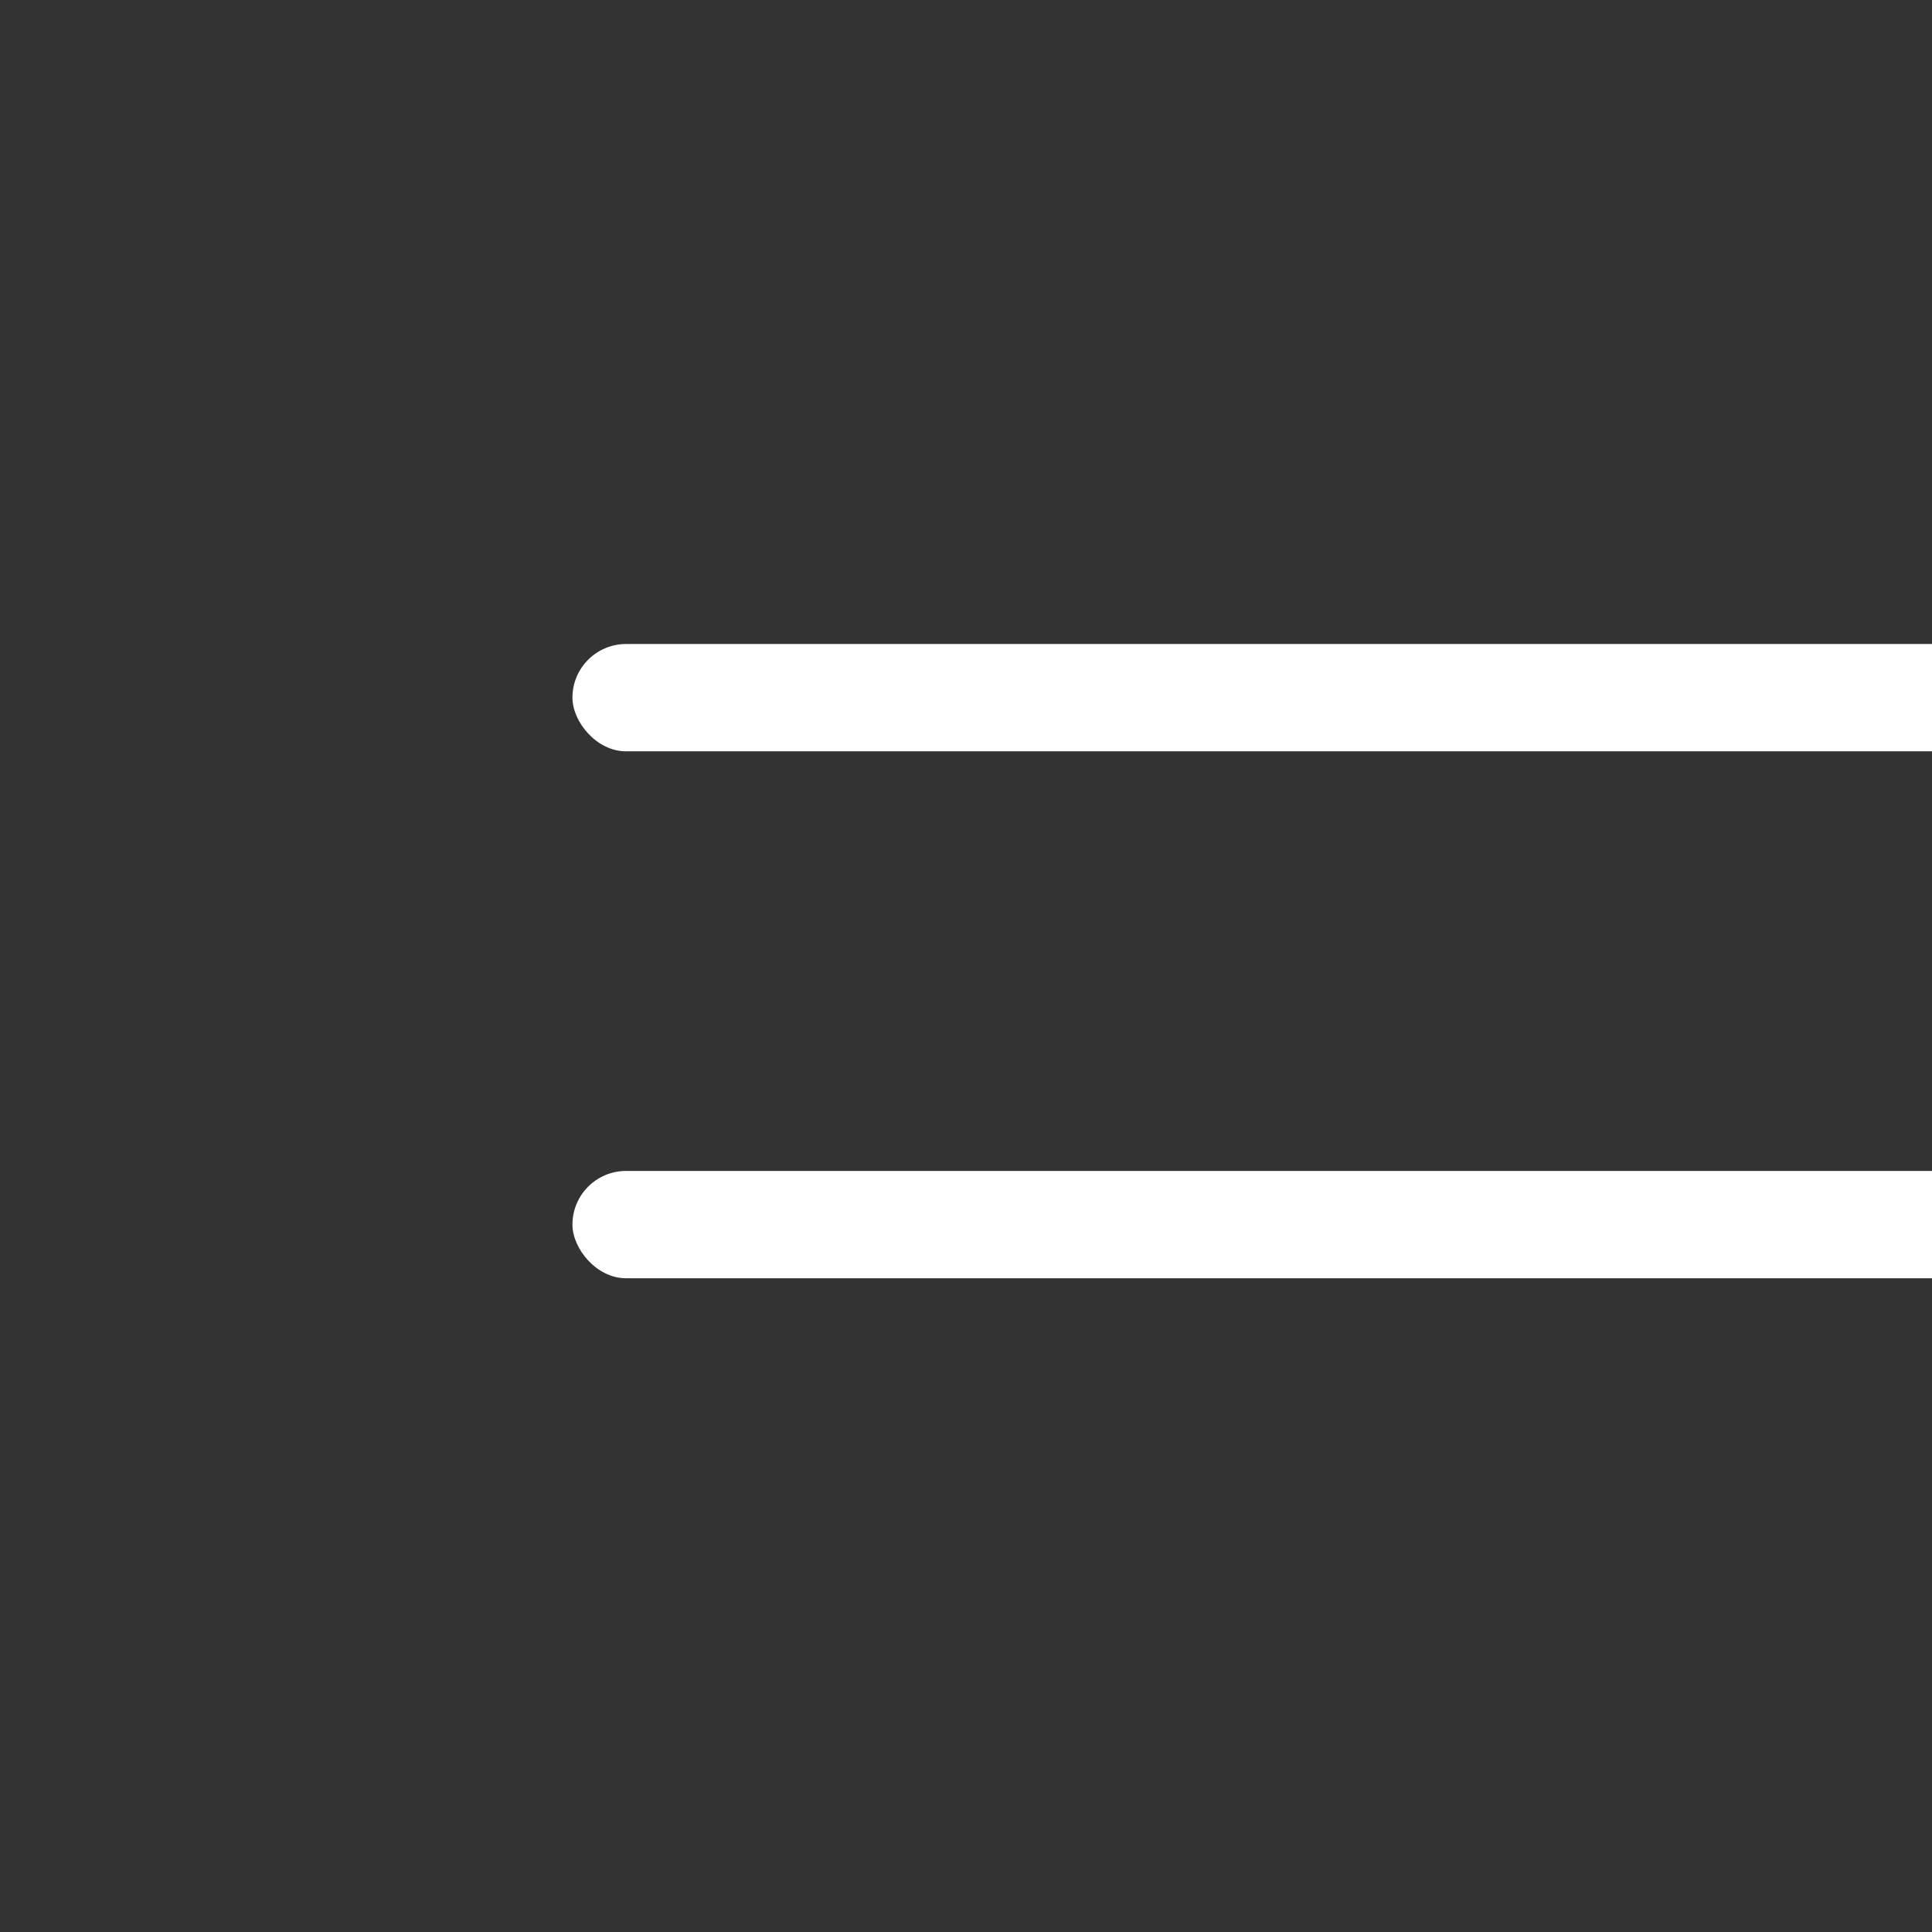
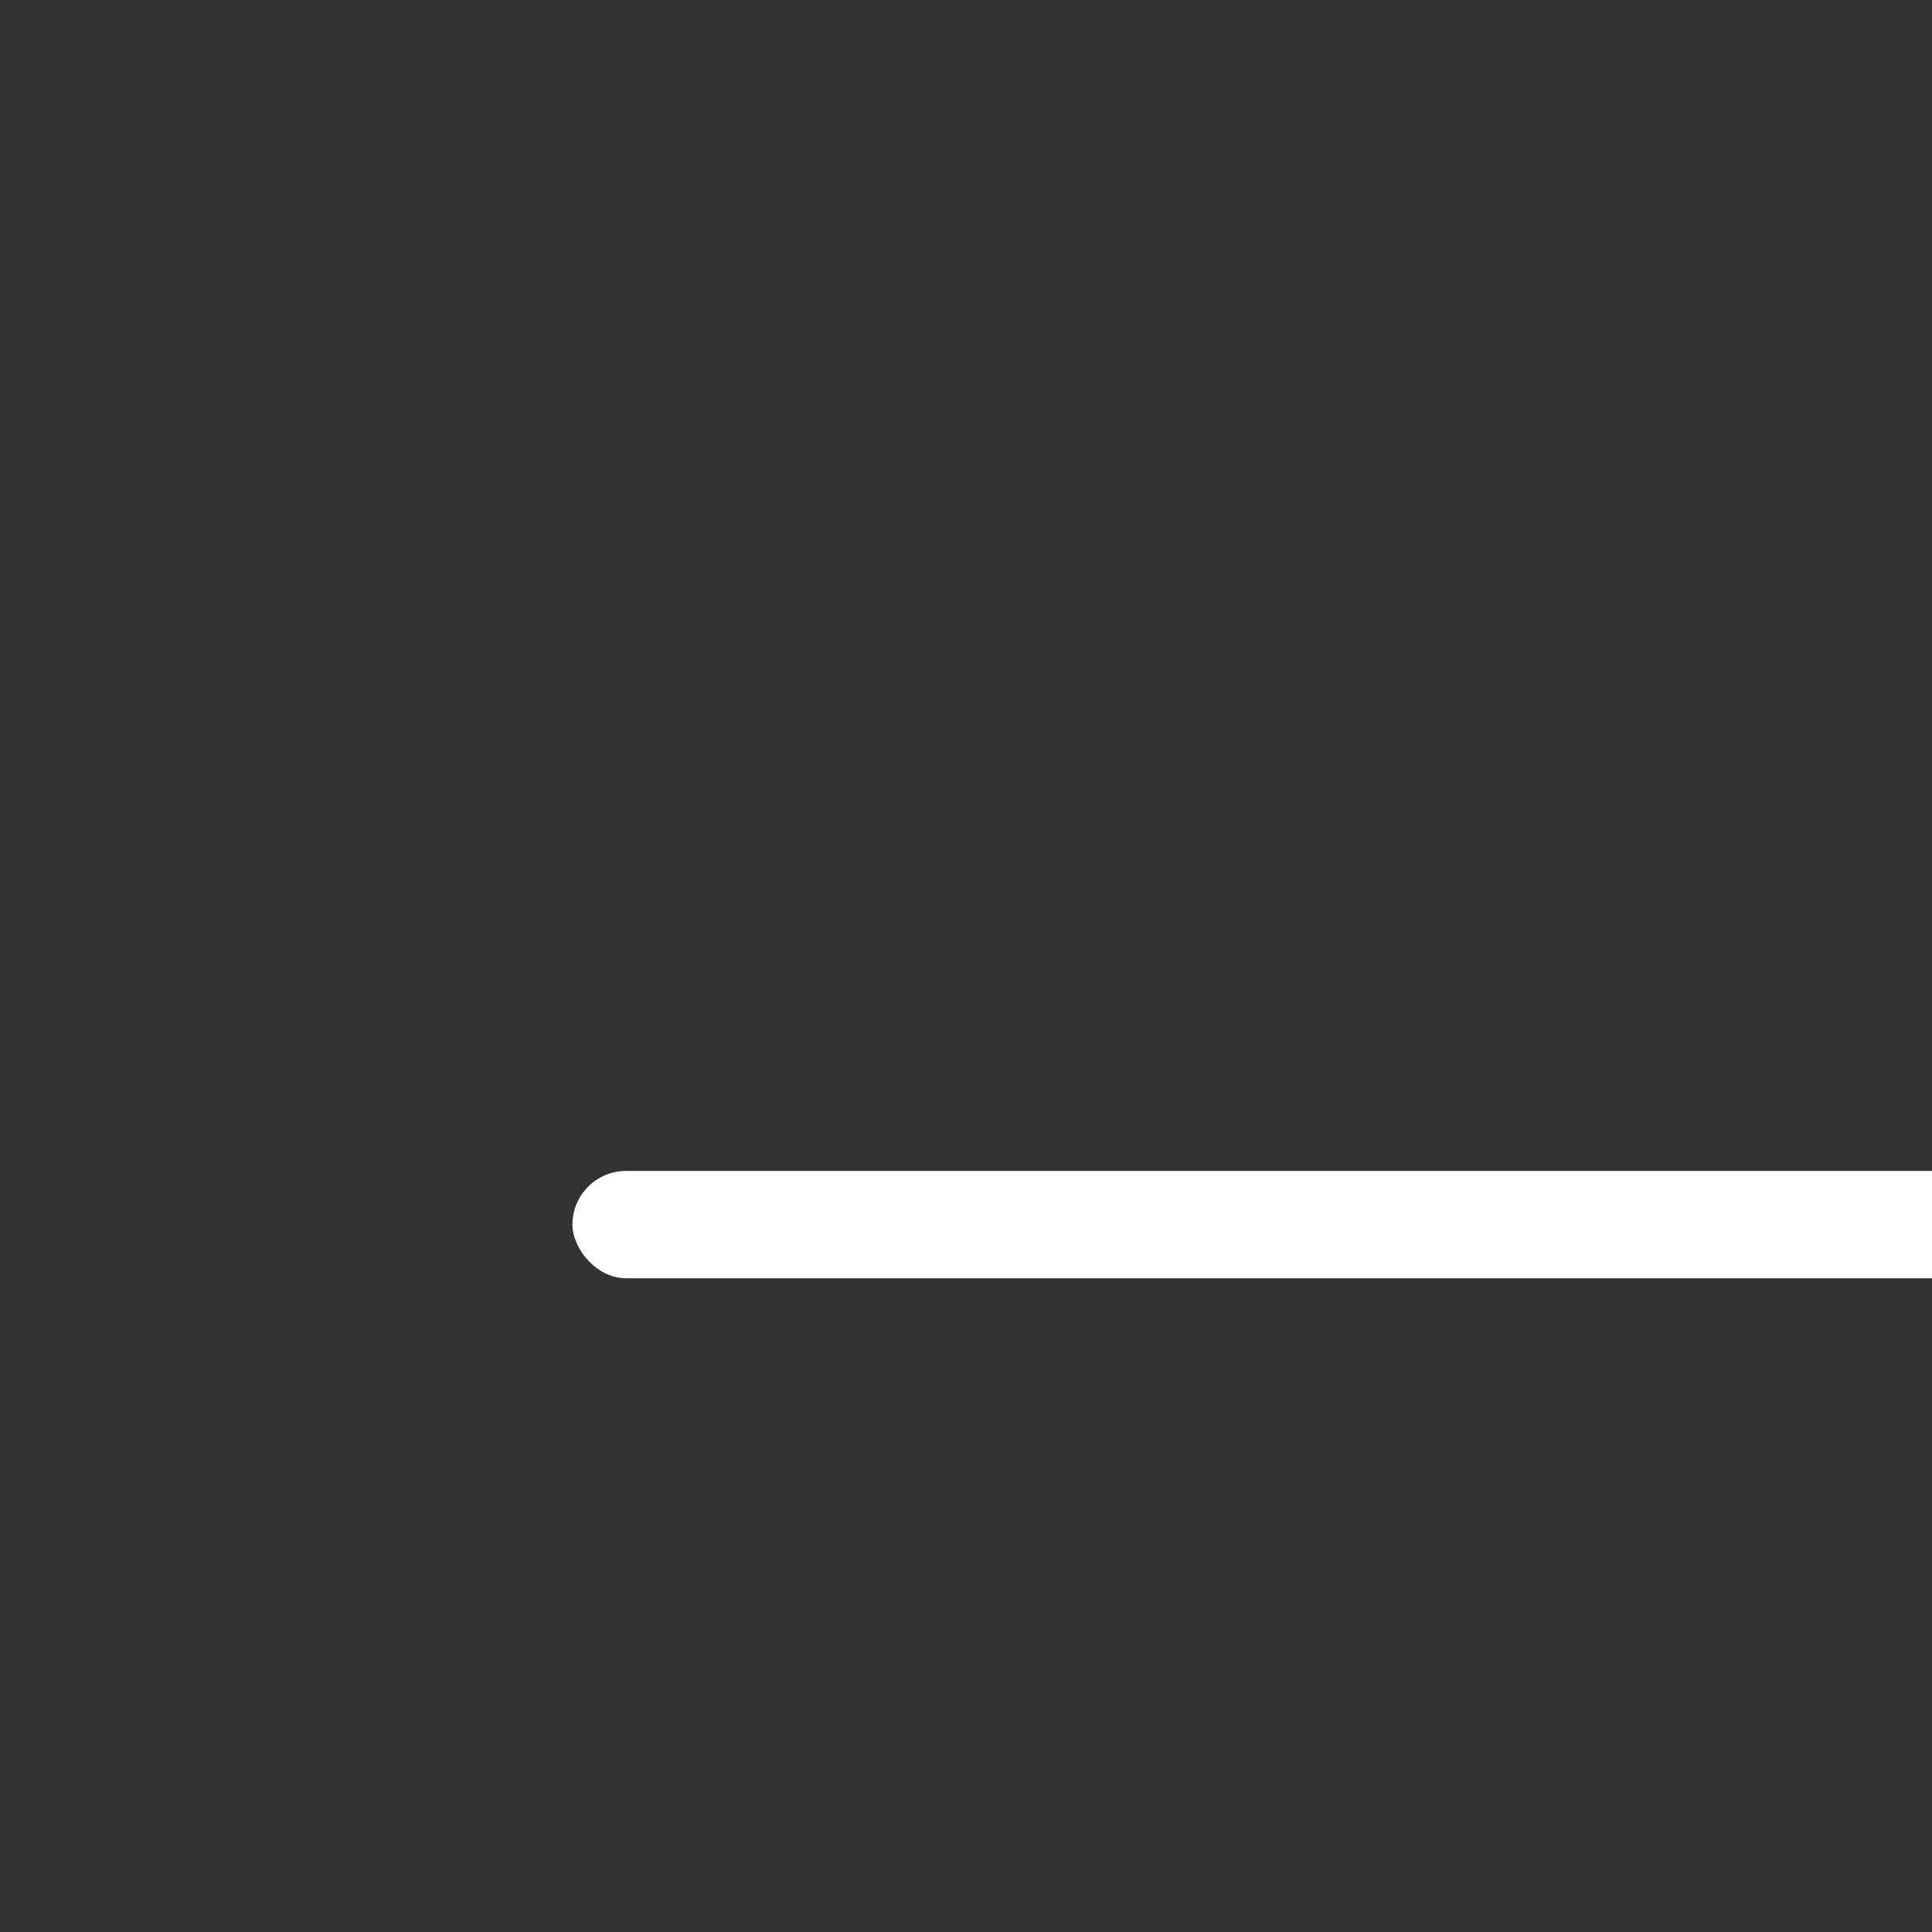
<svg xmlns="http://www.w3.org/2000/svg" width="27" height="27" viewBox="0 0 27 27" fill="none">
  <rect x="0" y="0" width="27" height="27" fill="#333333" stroke="none" />
-   <rect x="8" y="9" width="24" height="1.5" rx="0.75" fill="white" />
  <rect x="8" y="16.364" width="24" height="1.5" rx="0.75" fill="white" />
</svg>